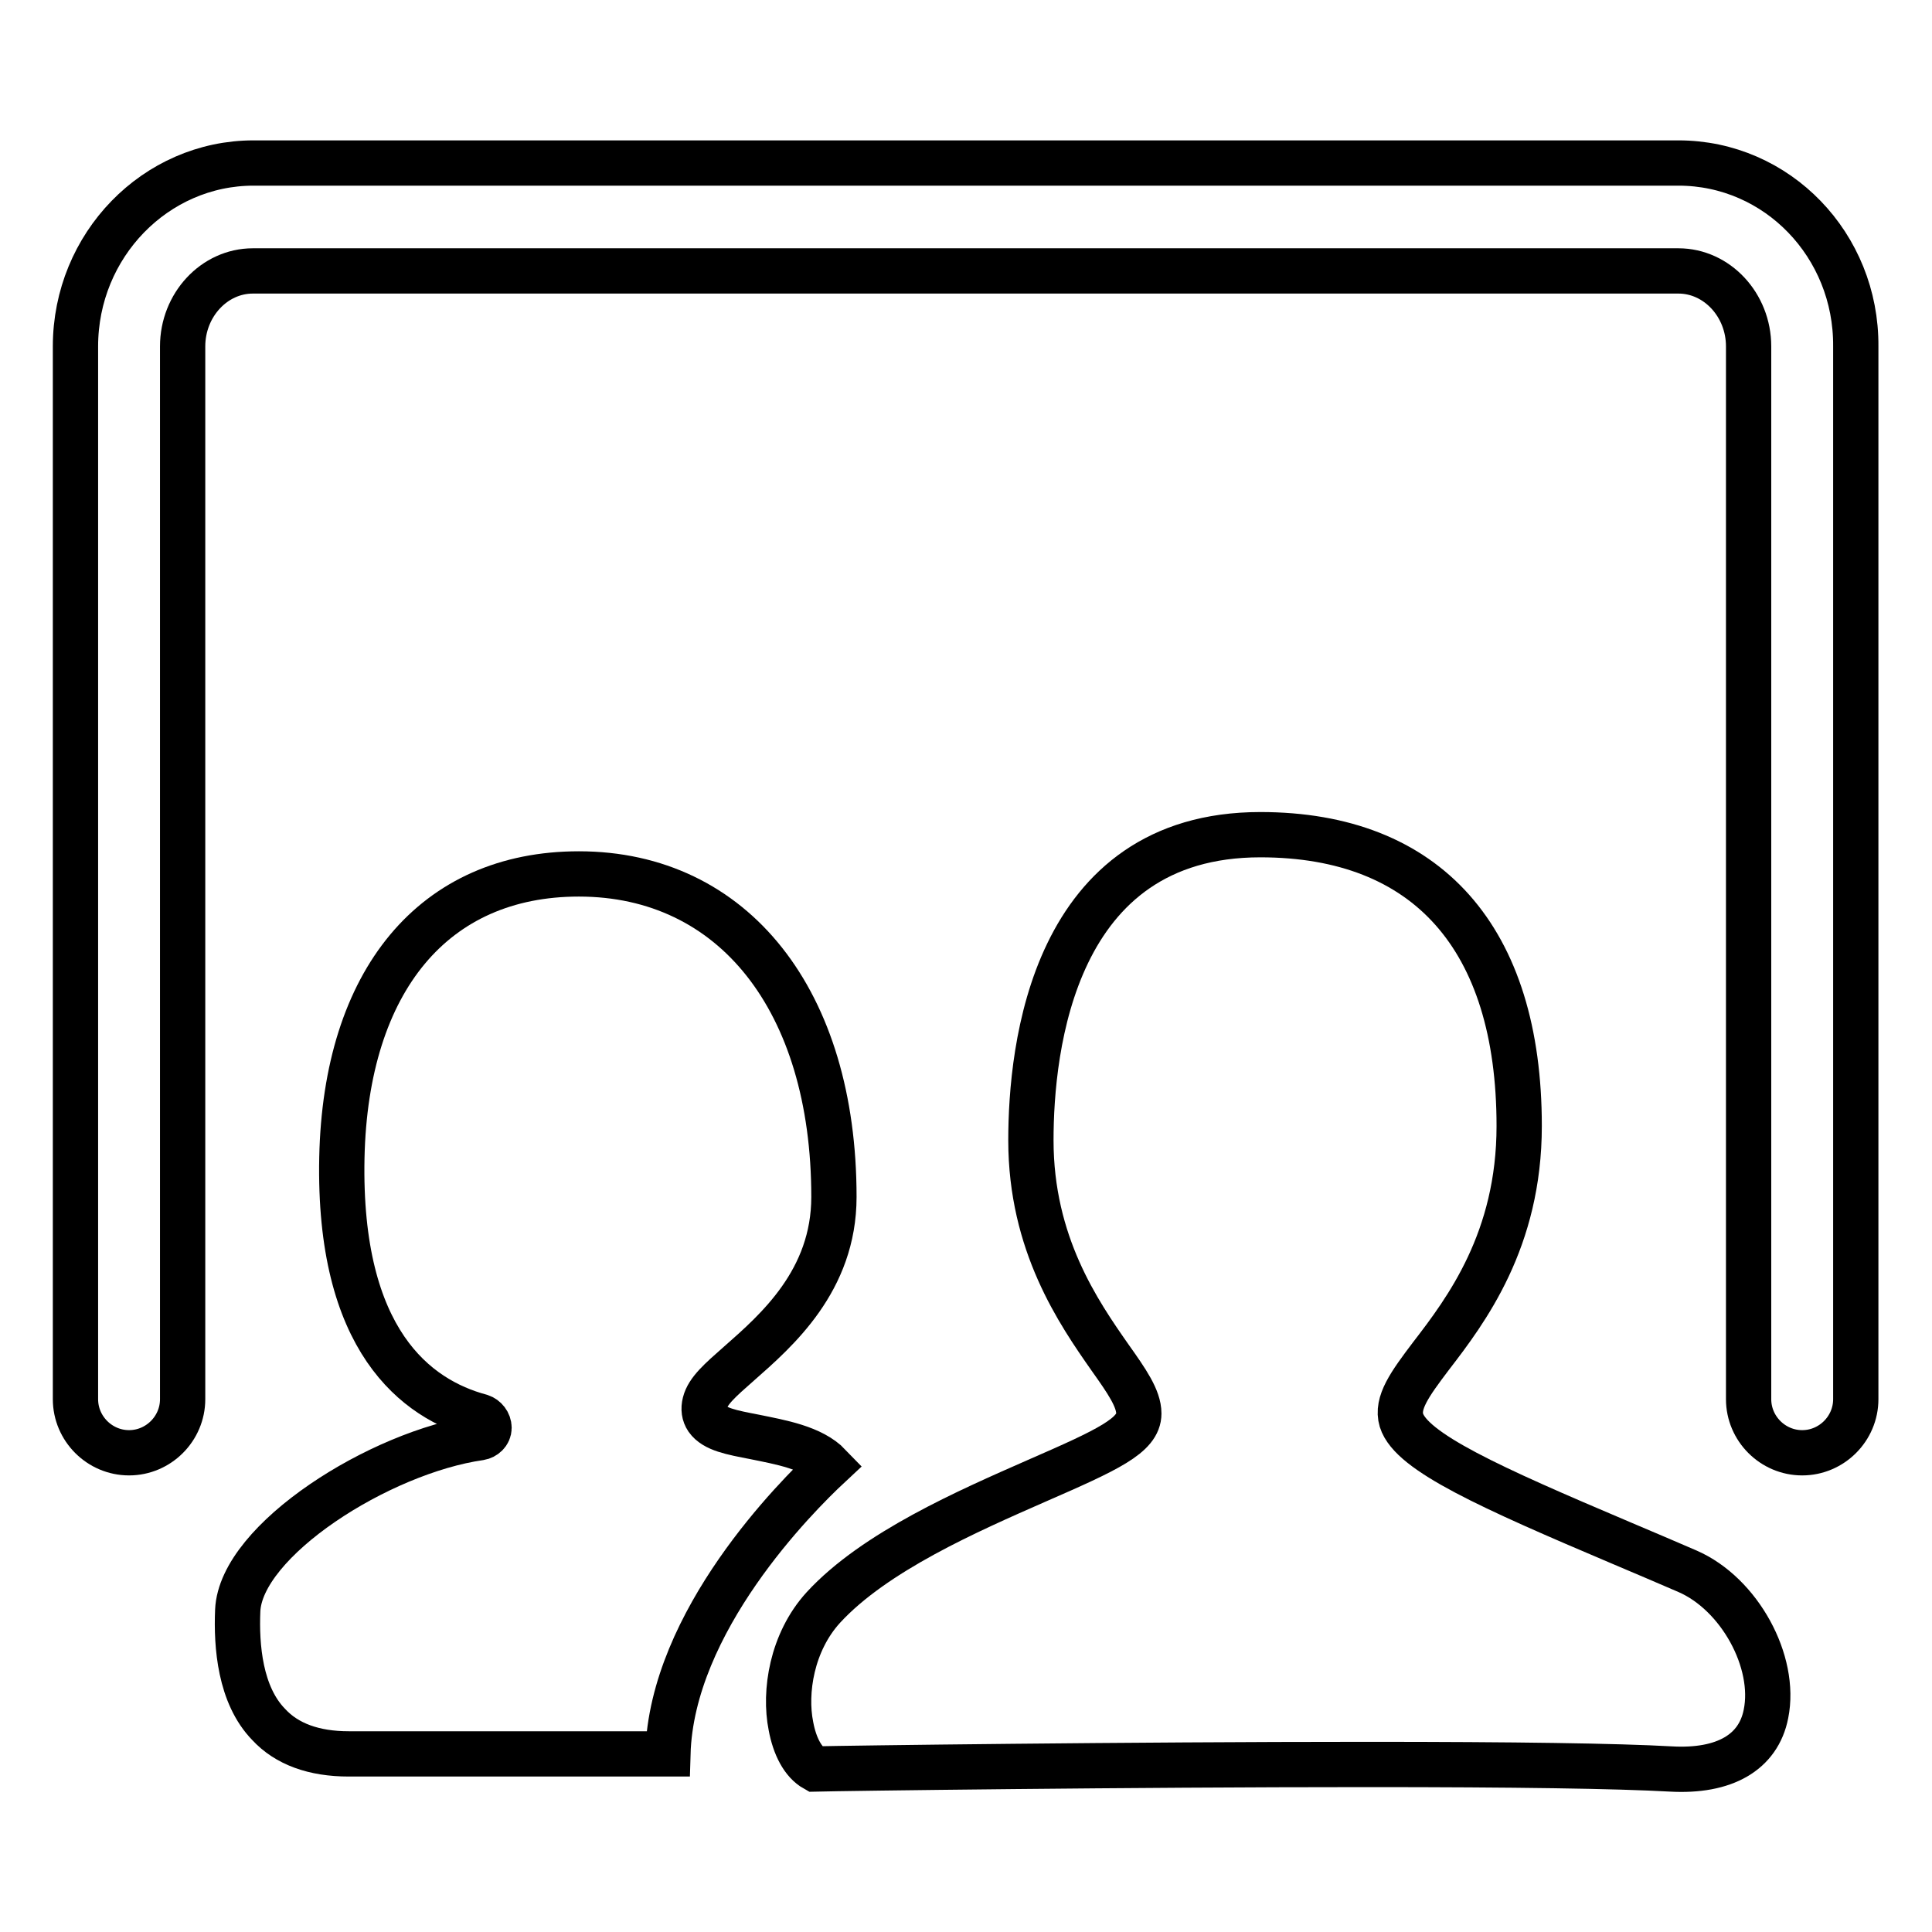
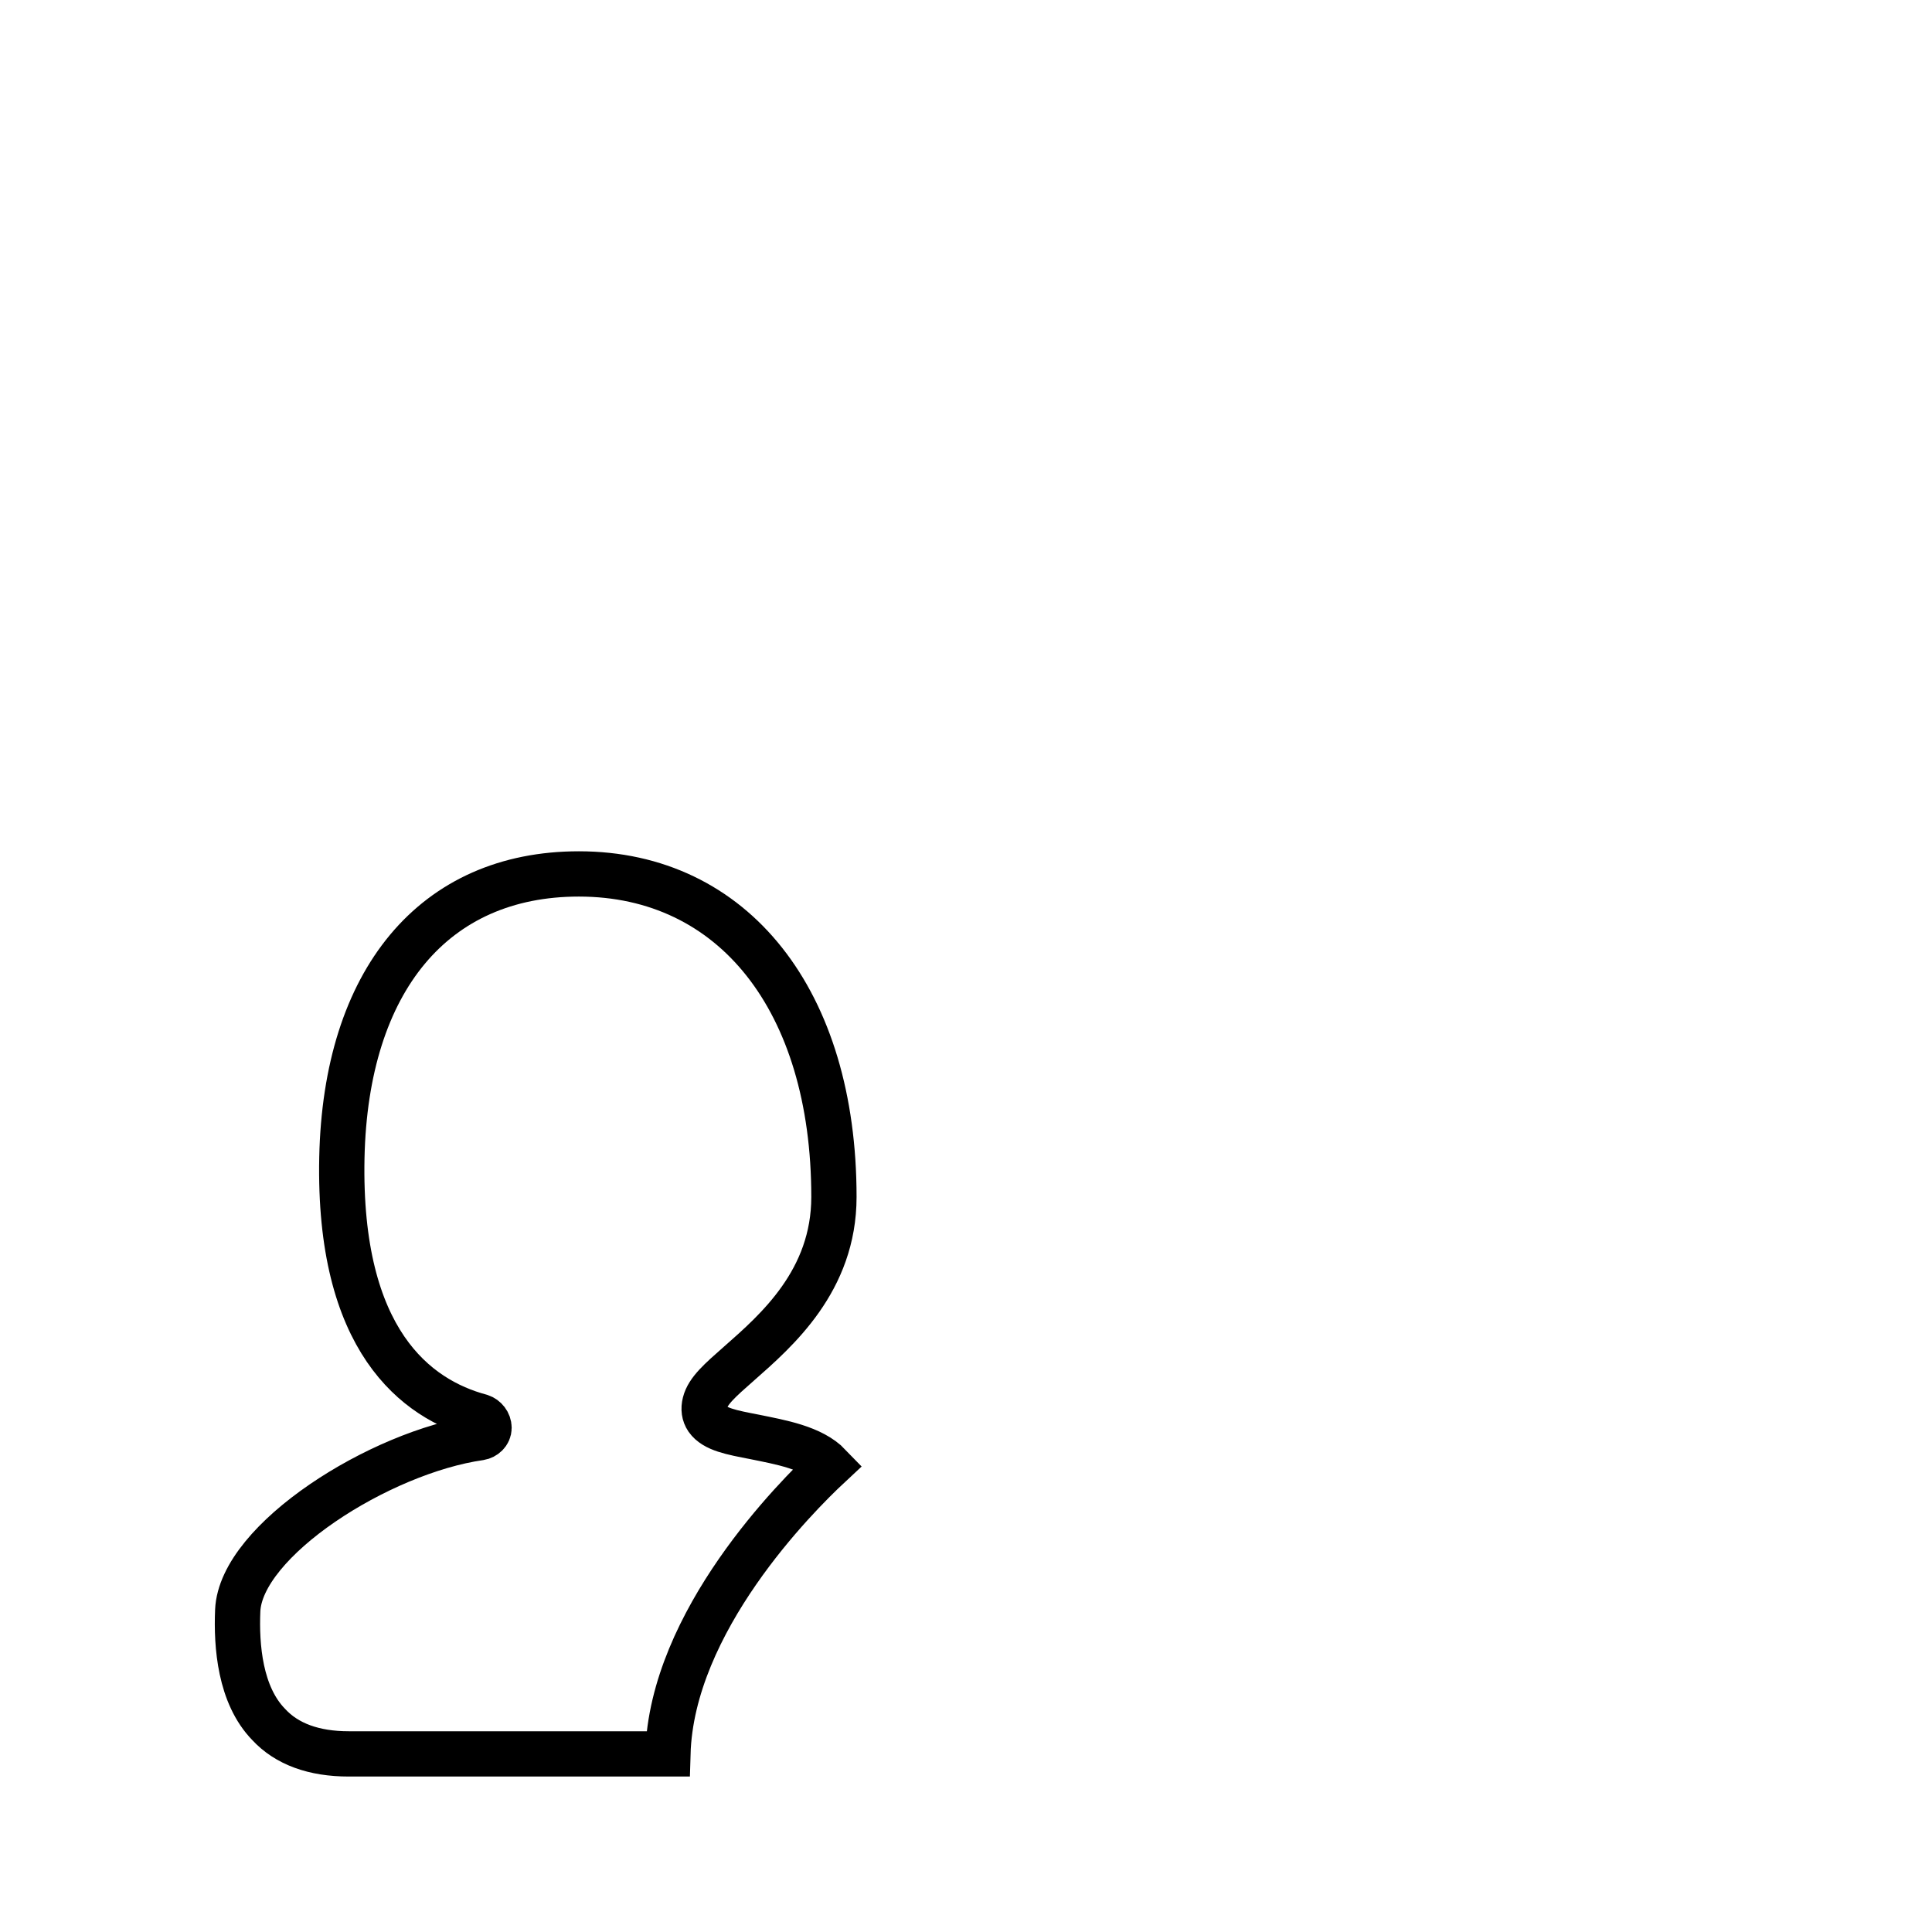
<svg xmlns="http://www.w3.org/2000/svg" version="1.1" x="0px" y="0px" viewBox="0 0 256 256" enable-background="new 0 0 256 256" xml:space="preserve">
  <g>
    <g>
      <path stroke-width="6" fill-opacity="0" stroke="#000000" d="M109.9,194.2c-2.3-2.4-6.5-3.1-9.9-3.8c-3.1-0.6-5.3-1-6.3-2.4c-0.4-0.6-0.5-1.3-0.3-2.1c0.4-1.6,2-3,4.5-5.2c5-4.4,12.6-11,12.6-22.1c0-26-13.3-42.8-33.8-42.8c-19.2,0-30.9,14.1-31.4,37.6c-0.5,24.2,9.8,32,18.4,34.3c0.6,0.2,1.1,0.8,1.1,1.5c0,0.7-0.6,1.2-1.2,1.3c-13.3,1.9-31.7,13.6-32.1,22.9c-0.2,4.7,0.3,11.2,4.1,15.1c2.4,2.6,6,3.9,10.6,3.9h42.3C89,214.8,105.5,198.3,109.9,194.2z" />
-       <path stroke-width="6" fill-opacity="0" stroke="#000000" d="M223.6,208.2c-2.8-1.2-5.8-2.5-8.9-3.8c-17.2-7.3-27.7-12-29-16.2c-0.7-2.3,1.1-4.8,3.9-8.5c4.7-6.1,11.7-15.4,11.7-30.5c0-24.9-12.2-38.6-34.3-38.6c-27.5,0-30.4,28.3-30.4,40.5c0,13.7,6.3,22.8,10.5,28.8c2.2,3.1,3.8,5.4,3.8,7.4c0,2.9-4.1,4.8-13.5,8.9c-9.1,4-21.5,9.4-28.3,16.8c-4.2,4.6-5.2,11.2-4.3,15.7c0.5,2.7,1.6,4.8,3.2,5.7c4.1-0.1,41.5-0.6,73.1-0.6c19.6,0,33.2,0.2,40.3,0.6c7.1,0.4,11.6-2.2,12.6-7.3C235.4,220.2,230.5,211.2,223.6,208.2z" />
-       <path stroke-width="6" fill-opacity="0" stroke="#000000" d="M222.4,21.6H33.6c-13,0-23.6,10.9-23.6,24.3v139.5c0,3.9,3.2,7.1,7.1,7.1s7.1-3.2,7.1-7.1V45.9c0-5.5,4.2-10,9.3-10h188.9c5.1,0,9.3,4.5,9.3,10v139.5c0,3.9,3.2,7.1,7.1,7.1s7.1-3.2,7.1-7.1V45.9C246,32.5,235.5,21.6,222.4,21.6z" />
    </g>
  </g>
</svg>